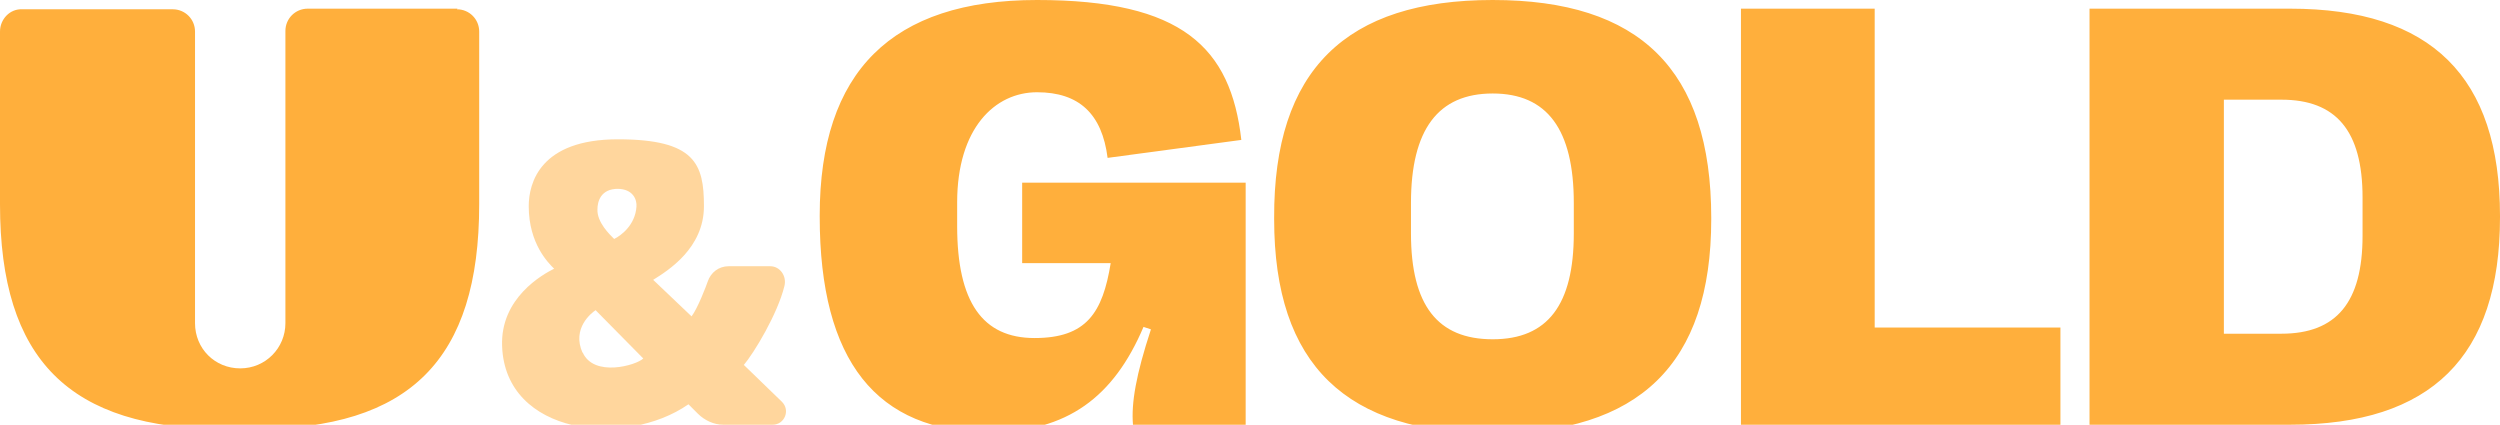
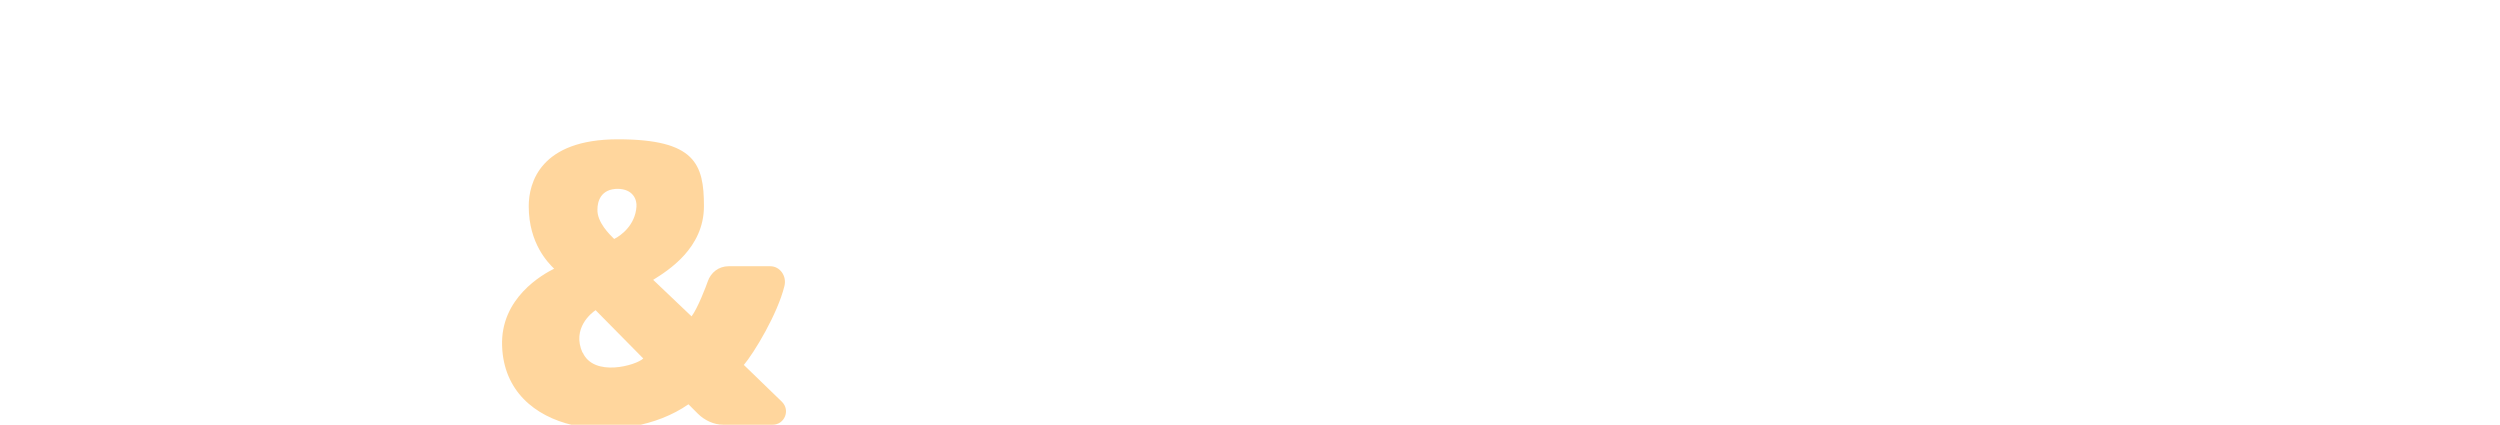
<svg xmlns="http://www.w3.org/2000/svg" viewBox="0 0 403.8 68.6" version="1.1" id="Layer_1">
  <defs>
    <style>
      .st0 {
        isolation: isolate;
        opacity: .5;
      }

      .st0, .st1 {
        fill: #ffaf3c;
      }
    </style>
  </defs>
-   <path d="M165.1,29.5h36.1v39.1h-18.2c-.3-3.5.5-8.1,2.9-15.4l-1.2-.4c-4.8,11.3-12.3,17-24.9,17-18.2,0-27.4-11.5-27.4-34.8v-.2c0-23.2,11.6-34.8,35.1-34.8s31.3,7.7,33,22.6l-21.6,2.9c-.9-7.1-4.6-10.6-11.4-10.6s-12.9,5.8-12.9,17.8v3.8c0,12.3,4.1,18.1,12.5,18.1s11-4.1,12.3-12.1h-14.3v-13h0ZM276.4,35.2v.2c0,23.5-11.7,34.6-35.3,34.6s-35.3-11-35.3-34.6v-.2C205.7,11.3,217.4,0,241.1,0s35.3,11.2,35.3,35.2h0ZM254.2,32.8c0-11.9-4.3-17.7-13.1-17.7s-13.2,5.8-13.2,17.7v4.9c0,11.6,4.3,17.1,13.2,17.1s13.1-5.6,13.1-17.1v-4.9h0ZM302.8,1.4h-21.6v67.2h51.6v-15.7h-30V1.4h0ZM403.8,34.9v.2c0,22.5-11.1,33.5-33.9,33.5h-32.4V1.4h32.4c22.8,0,33.9,11,33.9,33.5h0ZM381.6,31.9c0-10.8-4.3-15.8-13.1-15.8h-9.3v37.8h9.3c8.9,0,13.1-5.1,13.1-15.8v-6.1ZM73.9,1.4h-24.2c-2,0-3.6,1.6-3.6,3.6v47.2c0,4-3.2,7.3-7.3,7.3s-7.3-3.2-7.3-7.3V5.1c0-2-1.6-3.6-3.6-3.6H3.6C1.6,1.4,0,3.1,0,5.1v27.9c0,25.1,11.2,36.3,36.3,36.3h4.8c25.1,0,36.3-11.2,36.3-36.3V5.1c0-2-1.6-3.6-3.6-3.6h0Z" class="st1" />
  <path d="M120.1,59c1.7-2,5.5-8.3,6.6-12.8.4-1.6-.7-3.2-2.3-3.2h-6.7c-1.6,0-2.9,1-3.4,2.5-.2.6-1.6,4.3-2.6,5.6l-6.2-5.9c2.4-1.5,8.2-5.1,8.2-11.9s-1.4-10.8-13.9-10.8-14.4,7-14.4,10.8c0,6.1,3.2,9.2,4.1,10.1-1.8.9-8.7,4.7-8.4,12.5.5,14.4,19.9,16.5,30.1,9.4l1.5,1.5c1.1,1.1,2.6,1.8,4.1,1.8h8c1.9,0,2.9-2.3,1.5-3.7l-6.2-6h0ZM99.7,30.5c2.6,0,3.2,1.8,3.1,2.9-.2,2.9-2.4,4.6-3.6,5.2-.7-.7-2.8-2.7-2.7-4.8,0-1.2.5-3.3,3.3-3.3h0ZM94.1,57c-1.8-4,1.5-6.5,2.1-6.9l7.7,7.8c-1.1,1.1-8,3.1-9.8-1h0Z" class="st0" />
</svg>